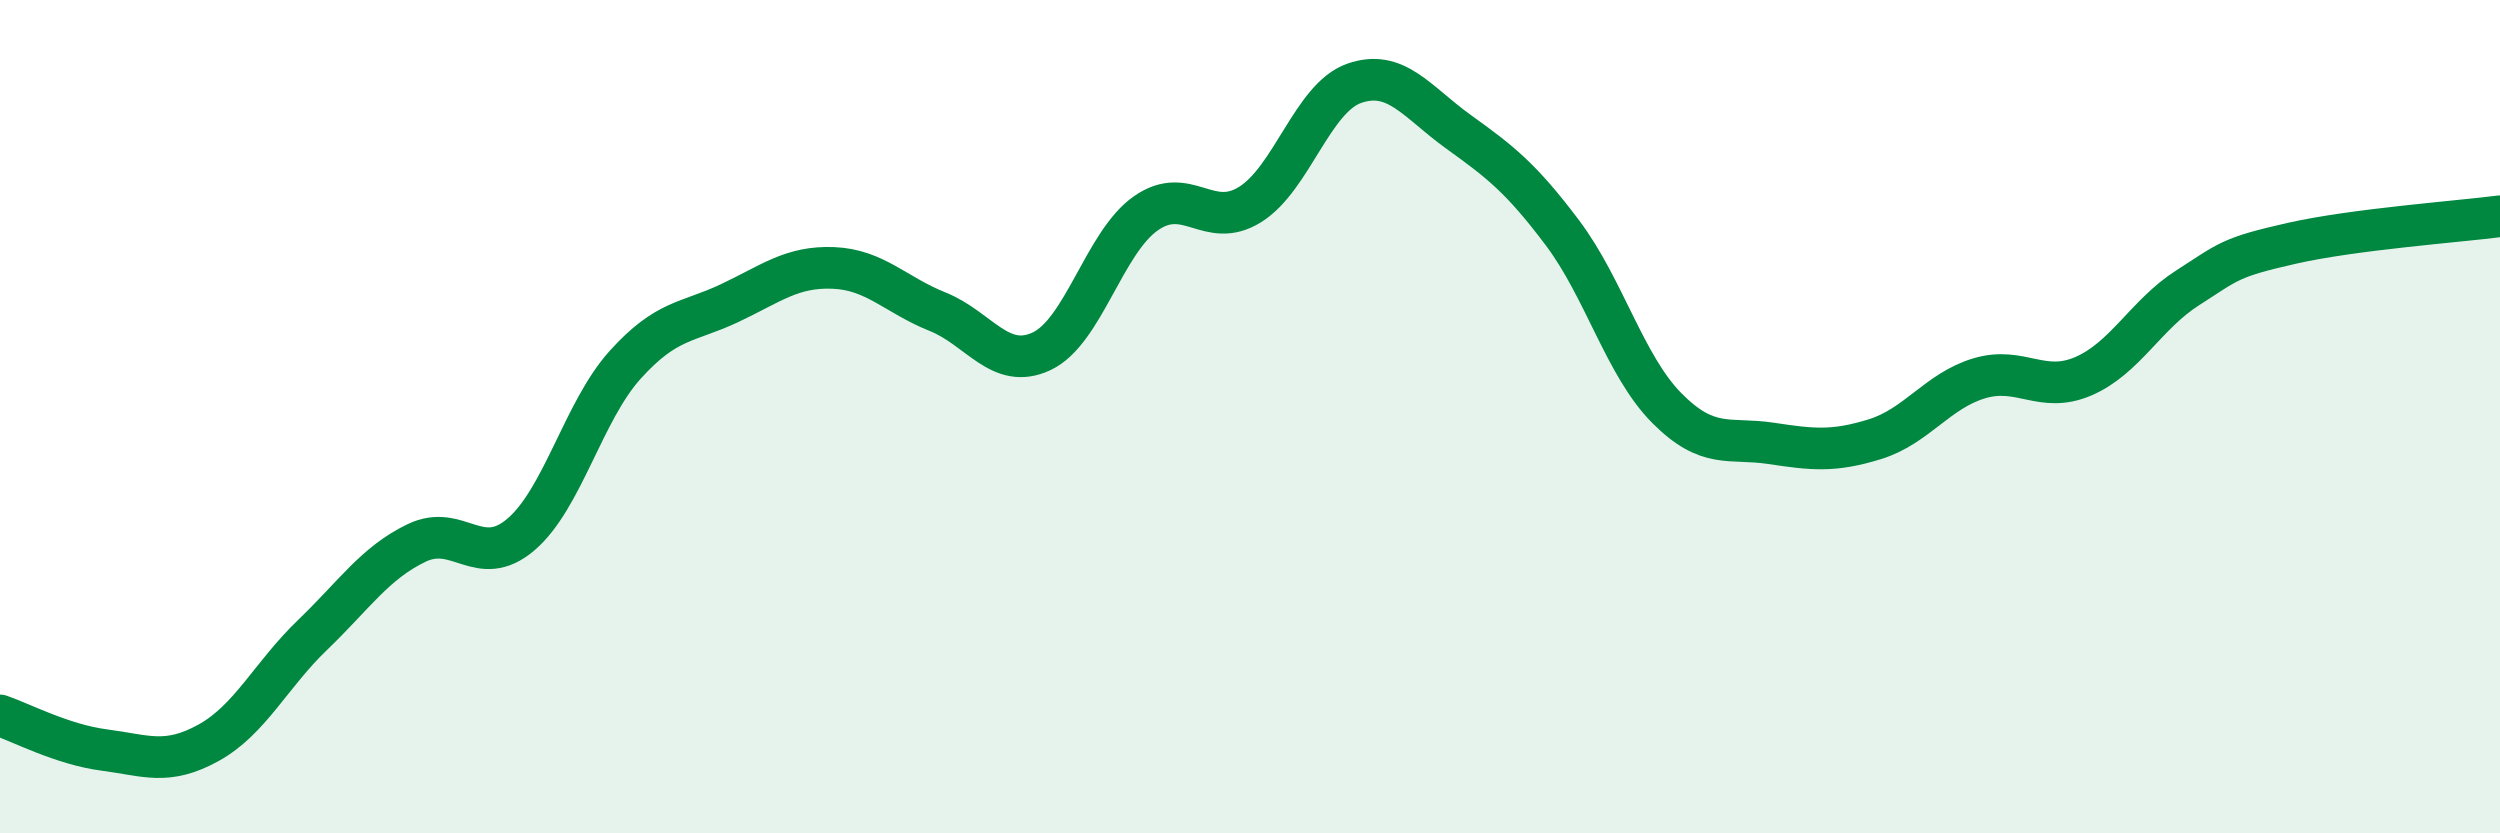
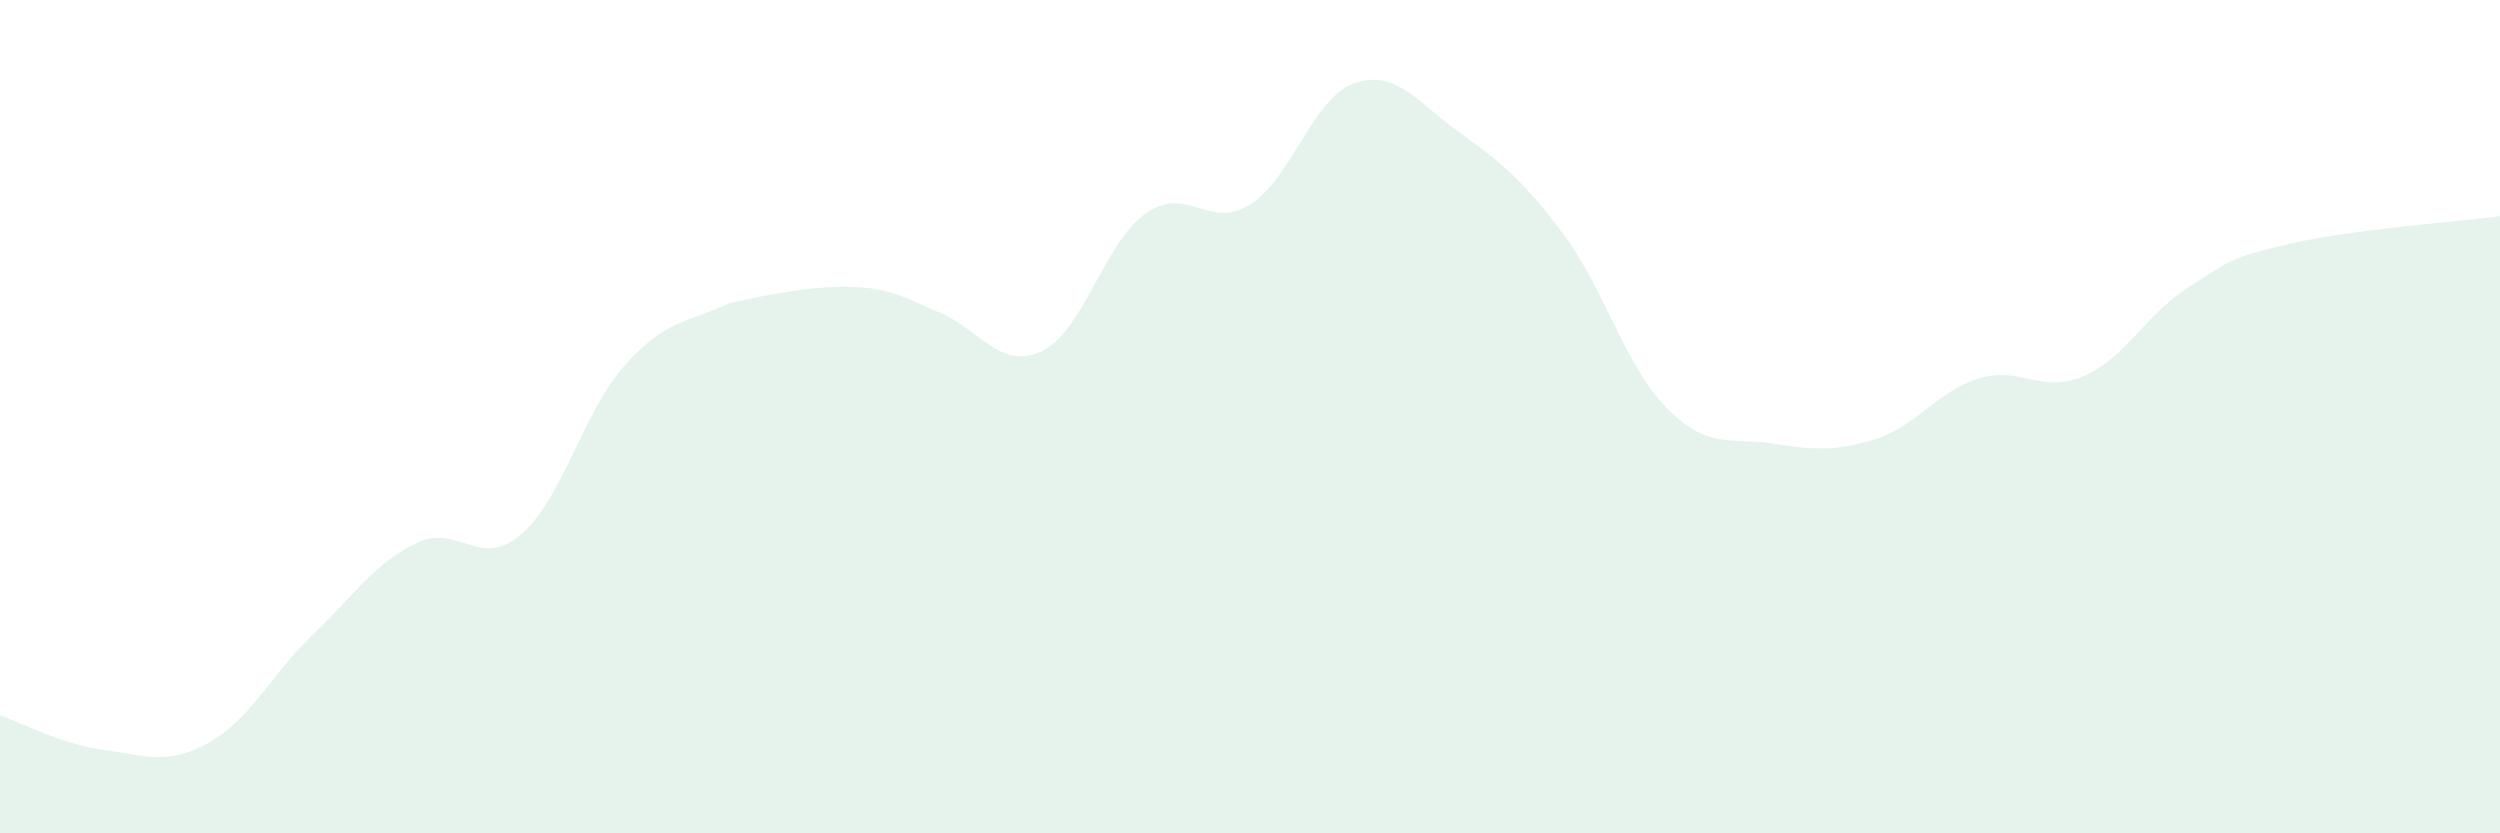
<svg xmlns="http://www.w3.org/2000/svg" width="60" height="20" viewBox="0 0 60 20">
-   <path d="M 0,17.17 C 0.5,17.34 1.5,17.87 2.5,18 C 3.5,18.13 4,18.38 5,17.83 C 6,17.28 6.5,16.2 7.5,15.24 C 8.5,14.28 9,13.51 10,13.03 C 11,12.55 11.5,13.68 12.5,12.83 C 13.5,11.98 14,9.87 15,8.76 C 16,7.65 16.5,7.75 17.5,7.28 C 18.5,6.81 19,6.39 20,6.43 C 21,6.47 21.5,7.08 22.5,7.48 C 23.5,7.88 24,8.9 25,8.43 C 26,7.96 26.5,5.82 27.5,5.12 C 28.5,4.42 29,5.53 30,4.91 C 31,4.29 31.5,2.35 32.5,2 C 33.5,1.65 34,2.44 35,3.16 C 36,3.88 36.5,4.26 37.5,5.59 C 38.5,6.92 39,8.78 40,9.79 C 41,10.8 41.5,10.49 42.5,10.64 C 43.5,10.79 44,10.85 45,10.54 C 46,10.23 46.5,9.38 47.5,9.08 C 48.5,8.78 49,9.46 50,9.03 C 51,8.6 51.5,7.55 52.5,6.91 C 53.5,6.27 53.5,6.18 55,5.84 C 56.5,5.5 59,5.32 60,5.19L60 20L0 20Z" fill="#008740" opacity="0.1" stroke-linecap="round" stroke-linejoin="round" />
-   <path d="M 0,17.17 C 0.5,17.34 1.5,17.87 2.5,18 C 3.5,18.13 4,18.38 5,17.83 C 6,17.28 6.5,16.2 7.5,15.24 C 8.5,14.28 9,13.51 10,13.03 C 11,12.55 11.5,13.68 12.5,12.83 C 13.5,11.98 14,9.87 15,8.76 C 16,7.65 16.5,7.75 17.5,7.28 C 18.5,6.81 19,6.39 20,6.43 C 21,6.47 21.5,7.08 22.5,7.48 C 23.5,7.88 24,8.9 25,8.43 C 26,7.96 26.5,5.82 27.5,5.12 C 28.5,4.42 29,5.53 30,4.91 C 31,4.29 31.5,2.35 32.5,2 C 33.5,1.65 34,2.44 35,3.16 C 36,3.88 36.5,4.26 37.5,5.59 C 38.5,6.92 39,8.78 40,9.79 C 41,10.8 41.5,10.49 42.5,10.64 C 43.5,10.79 44,10.85 45,10.54 C 46,10.23 46.5,9.38 47.5,9.08 C 48.5,8.78 49,9.46 50,9.03 C 51,8.6 51.5,7.55 52.5,6.91 C 53.5,6.27 53.5,6.18 55,5.84 C 56.5,5.5 59,5.32 60,5.19" stroke="#008740" stroke-width="1" fill="none" stroke-linecap="round" stroke-linejoin="round" />
+   <path d="M 0,17.17 C 0.5,17.34 1.5,17.87 2.5,18 C 3.5,18.13 4,18.38 5,17.83 C 6,17.28 6.5,16.2 7.5,15.24 C 8.5,14.28 9,13.51 10,13.03 C 11,12.55 11.5,13.68 12.5,12.83 C 13.5,11.98 14,9.87 15,8.76 C 16,7.65 16.5,7.75 17.5,7.28 C 21,6.47 21.5,7.08 22.5,7.48 C 23.5,7.88 24,8.9 25,8.43 C 26,7.96 26.5,5.82 27.5,5.12 C 28.5,4.42 29,5.53 30,4.91 C 31,4.29 31.5,2.35 32.5,2 C 33.5,1.65 34,2.44 35,3.16 C 36,3.88 36.5,4.26 37.5,5.59 C 38.5,6.92 39,8.78 40,9.79 C 41,10.8 41.5,10.49 42.5,10.64 C 43.5,10.79 44,10.85 45,10.54 C 46,10.23 46.5,9.38 47.5,9.08 C 48.5,8.78 49,9.46 50,9.03 C 51,8.6 51.5,7.55 52.5,6.91 C 53.5,6.27 53.5,6.18 55,5.84 C 56.5,5.5 59,5.32 60,5.19L60 20L0 20Z" fill="#008740" opacity="0.1" stroke-linecap="round" stroke-linejoin="round" />
</svg>